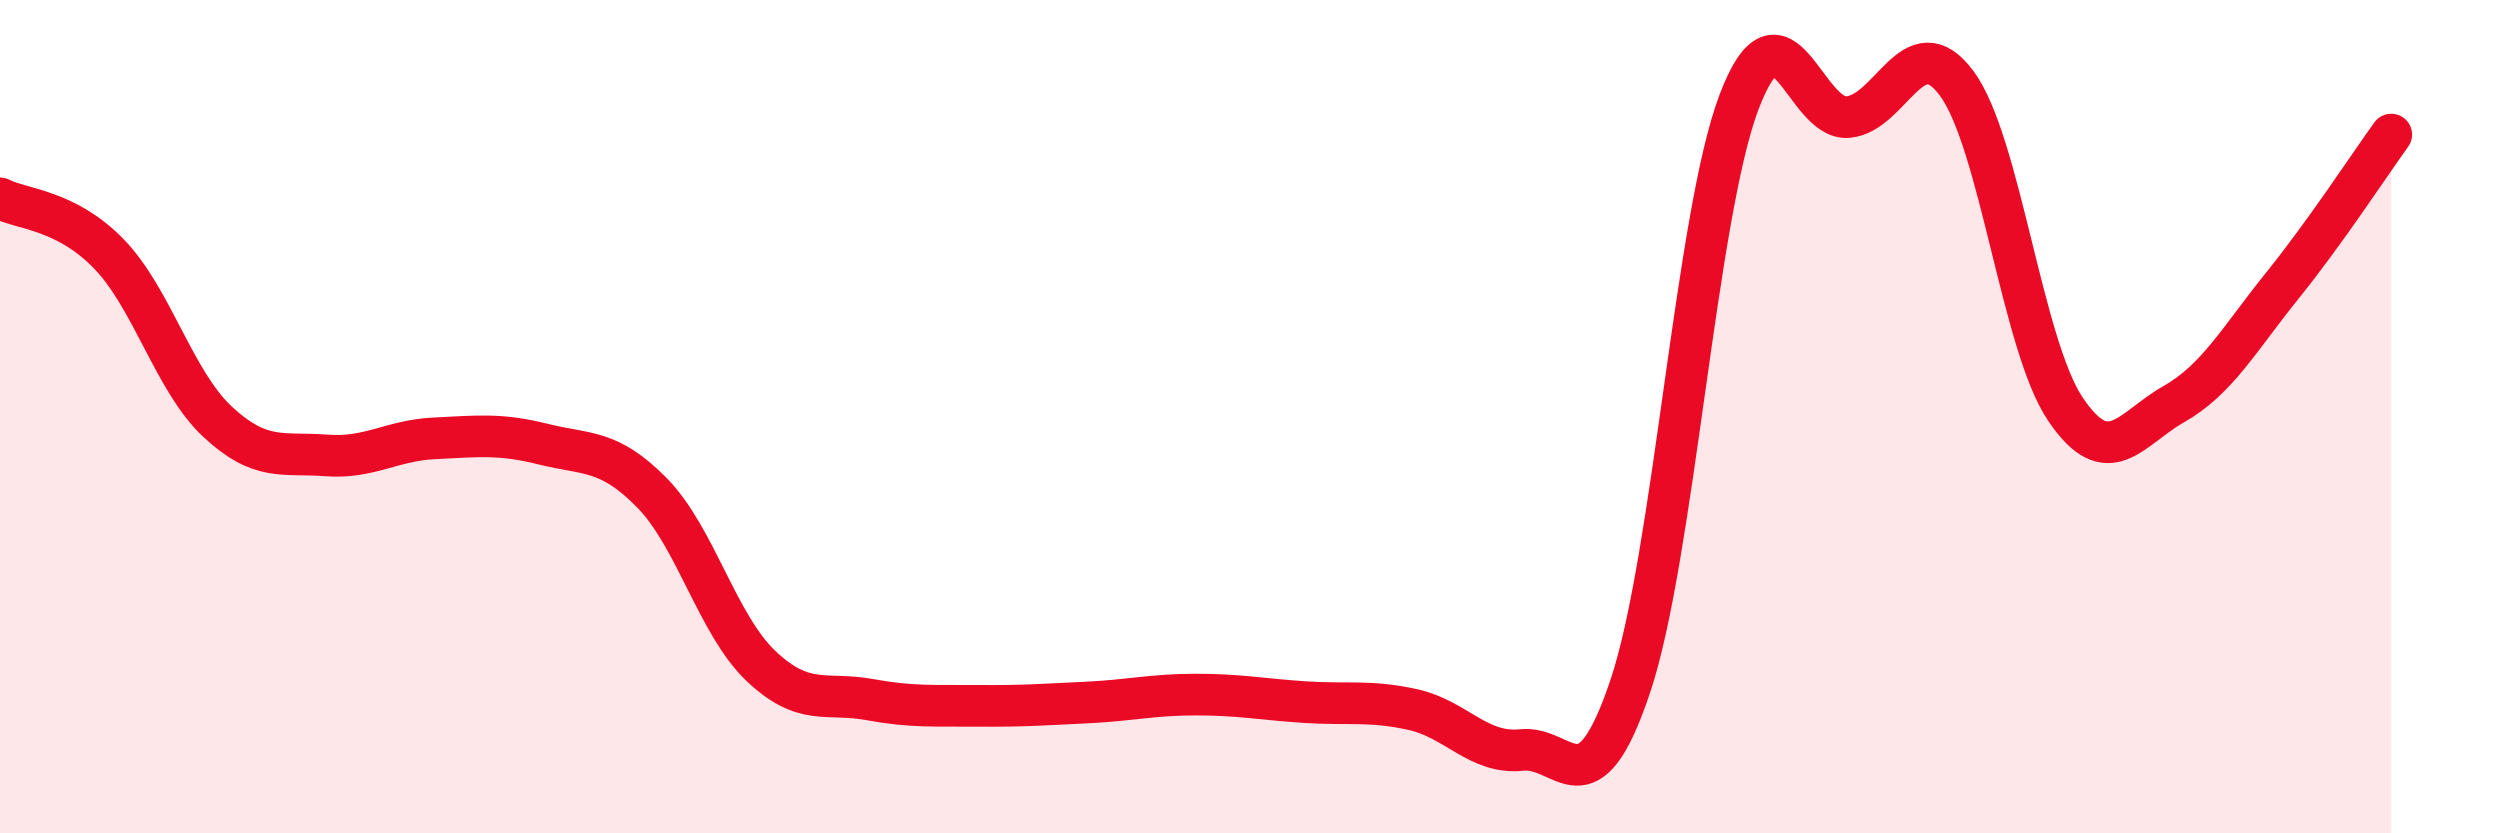
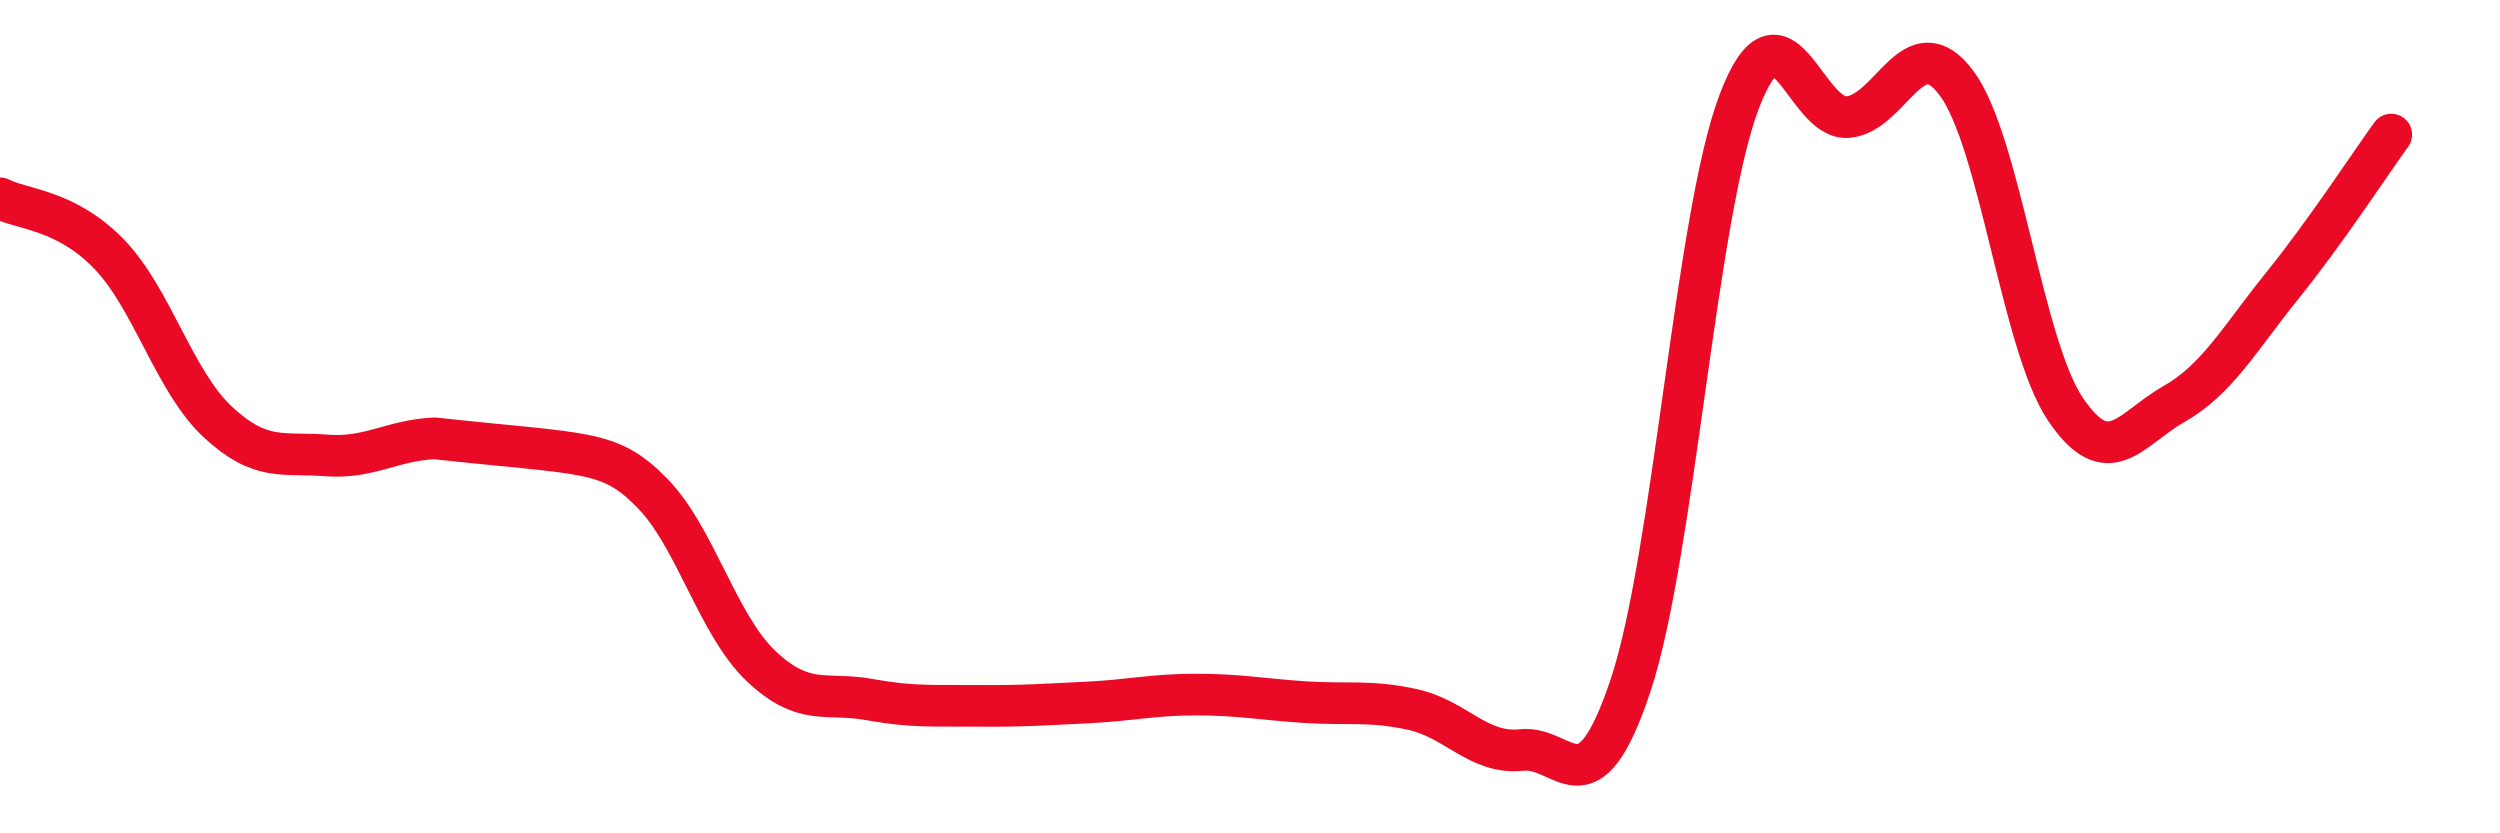
<svg xmlns="http://www.w3.org/2000/svg" width="60" height="20" viewBox="0 0 60 20">
-   <path d="M 0,4.76 C 0.52,5.03 1.57,5.02 2.61,6.09 C 3.65,7.16 4.18,9.15 5.22,10.12 C 6.26,11.09 6.79,10.85 7.83,10.93 C 8.87,11.01 9.39,10.57 10.43,10.52 C 11.47,10.47 12,10.4 13.04,10.66 C 14.08,10.92 14.61,10.77 15.65,11.83 C 16.69,12.89 17.22,14.99 18.26,15.98 C 19.3,16.97 19.83,16.6 20.87,16.79 C 21.91,16.98 22.44,16.93 23.48,16.94 C 24.52,16.95 25.05,16.91 26.09,16.86 C 27.13,16.81 27.66,16.67 28.7,16.67 C 29.74,16.67 30.26,16.78 31.3,16.85 C 32.34,16.92 32.87,16.8 33.91,17.03 C 34.95,17.26 35.48,18.11 36.52,18 C 37.56,17.89 38.09,19.57 39.13,16.46 C 40.17,13.35 40.7,5.17 41.74,2.44 C 42.78,-0.29 43.31,2.9 44.35,2.81 C 45.39,2.72 45.92,0.6 46.96,2 C 48,3.4 48.53,8.28 49.57,9.82 C 50.61,11.36 51.13,10.29 52.17,9.7 C 53.21,9.11 53.74,8.14 54.78,6.85 C 55.82,5.56 56.87,3.95 57.39,3.23L57.39 20L0 20Z" fill="#EB0A25" opacity="0.1" stroke-linecap="round" stroke-linejoin="round" />
-   <path d="M 0,4.76 C 0.52,5.03 1.57,5.02 2.61,6.09 C 3.65,7.16 4.18,9.15 5.22,10.12 C 6.26,11.09 6.79,10.85 7.83,10.93 C 8.87,11.01 9.39,10.57 10.43,10.52 C 11.47,10.47 12,10.4 13.04,10.66 C 14.08,10.92 14.61,10.77 15.65,11.83 C 16.69,12.89 17.22,14.99 18.26,15.98 C 19.3,16.97 19.83,16.6 20.87,16.79 C 21.91,16.98 22.44,16.93 23.48,16.94 C 24.52,16.95 25.05,16.91 26.09,16.86 C 27.13,16.81 27.66,16.67 28.7,16.67 C 29.74,16.67 30.26,16.78 31.3,16.85 C 32.34,16.92 32.87,16.8 33.91,17.03 C 34.95,17.26 35.48,18.11 36.52,18 C 37.56,17.89 38.09,19.57 39.13,16.46 C 40.17,13.35 40.7,5.17 41.74,2.44 C 42.78,-0.29 43.31,2.9 44.35,2.81 C 45.39,2.72 45.92,0.6 46.96,2 C 48,3.4 48.53,8.28 49.57,9.82 C 50.61,11.36 51.13,10.29 52.17,9.7 C 53.21,9.11 53.74,8.14 54.78,6.85 C 55.82,5.56 56.87,3.95 57.39,3.23" stroke="#EB0A25" stroke-width="1" fill="none" stroke-linecap="round" stroke-linejoin="round" />
+   <path d="M 0,4.76 C 0.52,5.03 1.57,5.02 2.61,6.09 C 3.65,7.16 4.18,9.15 5.22,10.12 C 6.26,11.09 6.79,10.85 7.83,10.93 C 8.87,11.01 9.39,10.57 10.43,10.52 C 14.08,10.92 14.61,10.77 15.65,11.83 C 16.69,12.89 17.22,14.99 18.26,15.98 C 19.3,16.97 19.83,16.6 20.87,16.79 C 21.91,16.98 22.44,16.93 23.48,16.94 C 24.52,16.95 25.05,16.91 26.09,16.86 C 27.13,16.81 27.66,16.67 28.7,16.67 C 29.74,16.67 30.26,16.78 31.3,16.85 C 32.34,16.92 32.87,16.8 33.91,17.03 C 34.95,17.26 35.48,18.11 36.52,18 C 37.56,17.89 38.09,19.57 39.13,16.46 C 40.17,13.35 40.7,5.17 41.74,2.44 C 42.78,-0.29 43.31,2.9 44.35,2.81 C 45.39,2.72 45.92,0.6 46.96,2 C 48,3.4 48.53,8.28 49.57,9.82 C 50.61,11.36 51.13,10.29 52.17,9.7 C 53.21,9.11 53.74,8.14 54.78,6.85 C 55.82,5.56 56.87,3.95 57.39,3.23" stroke="#EB0A25" stroke-width="1" fill="none" stroke-linecap="round" stroke-linejoin="round" />
</svg>